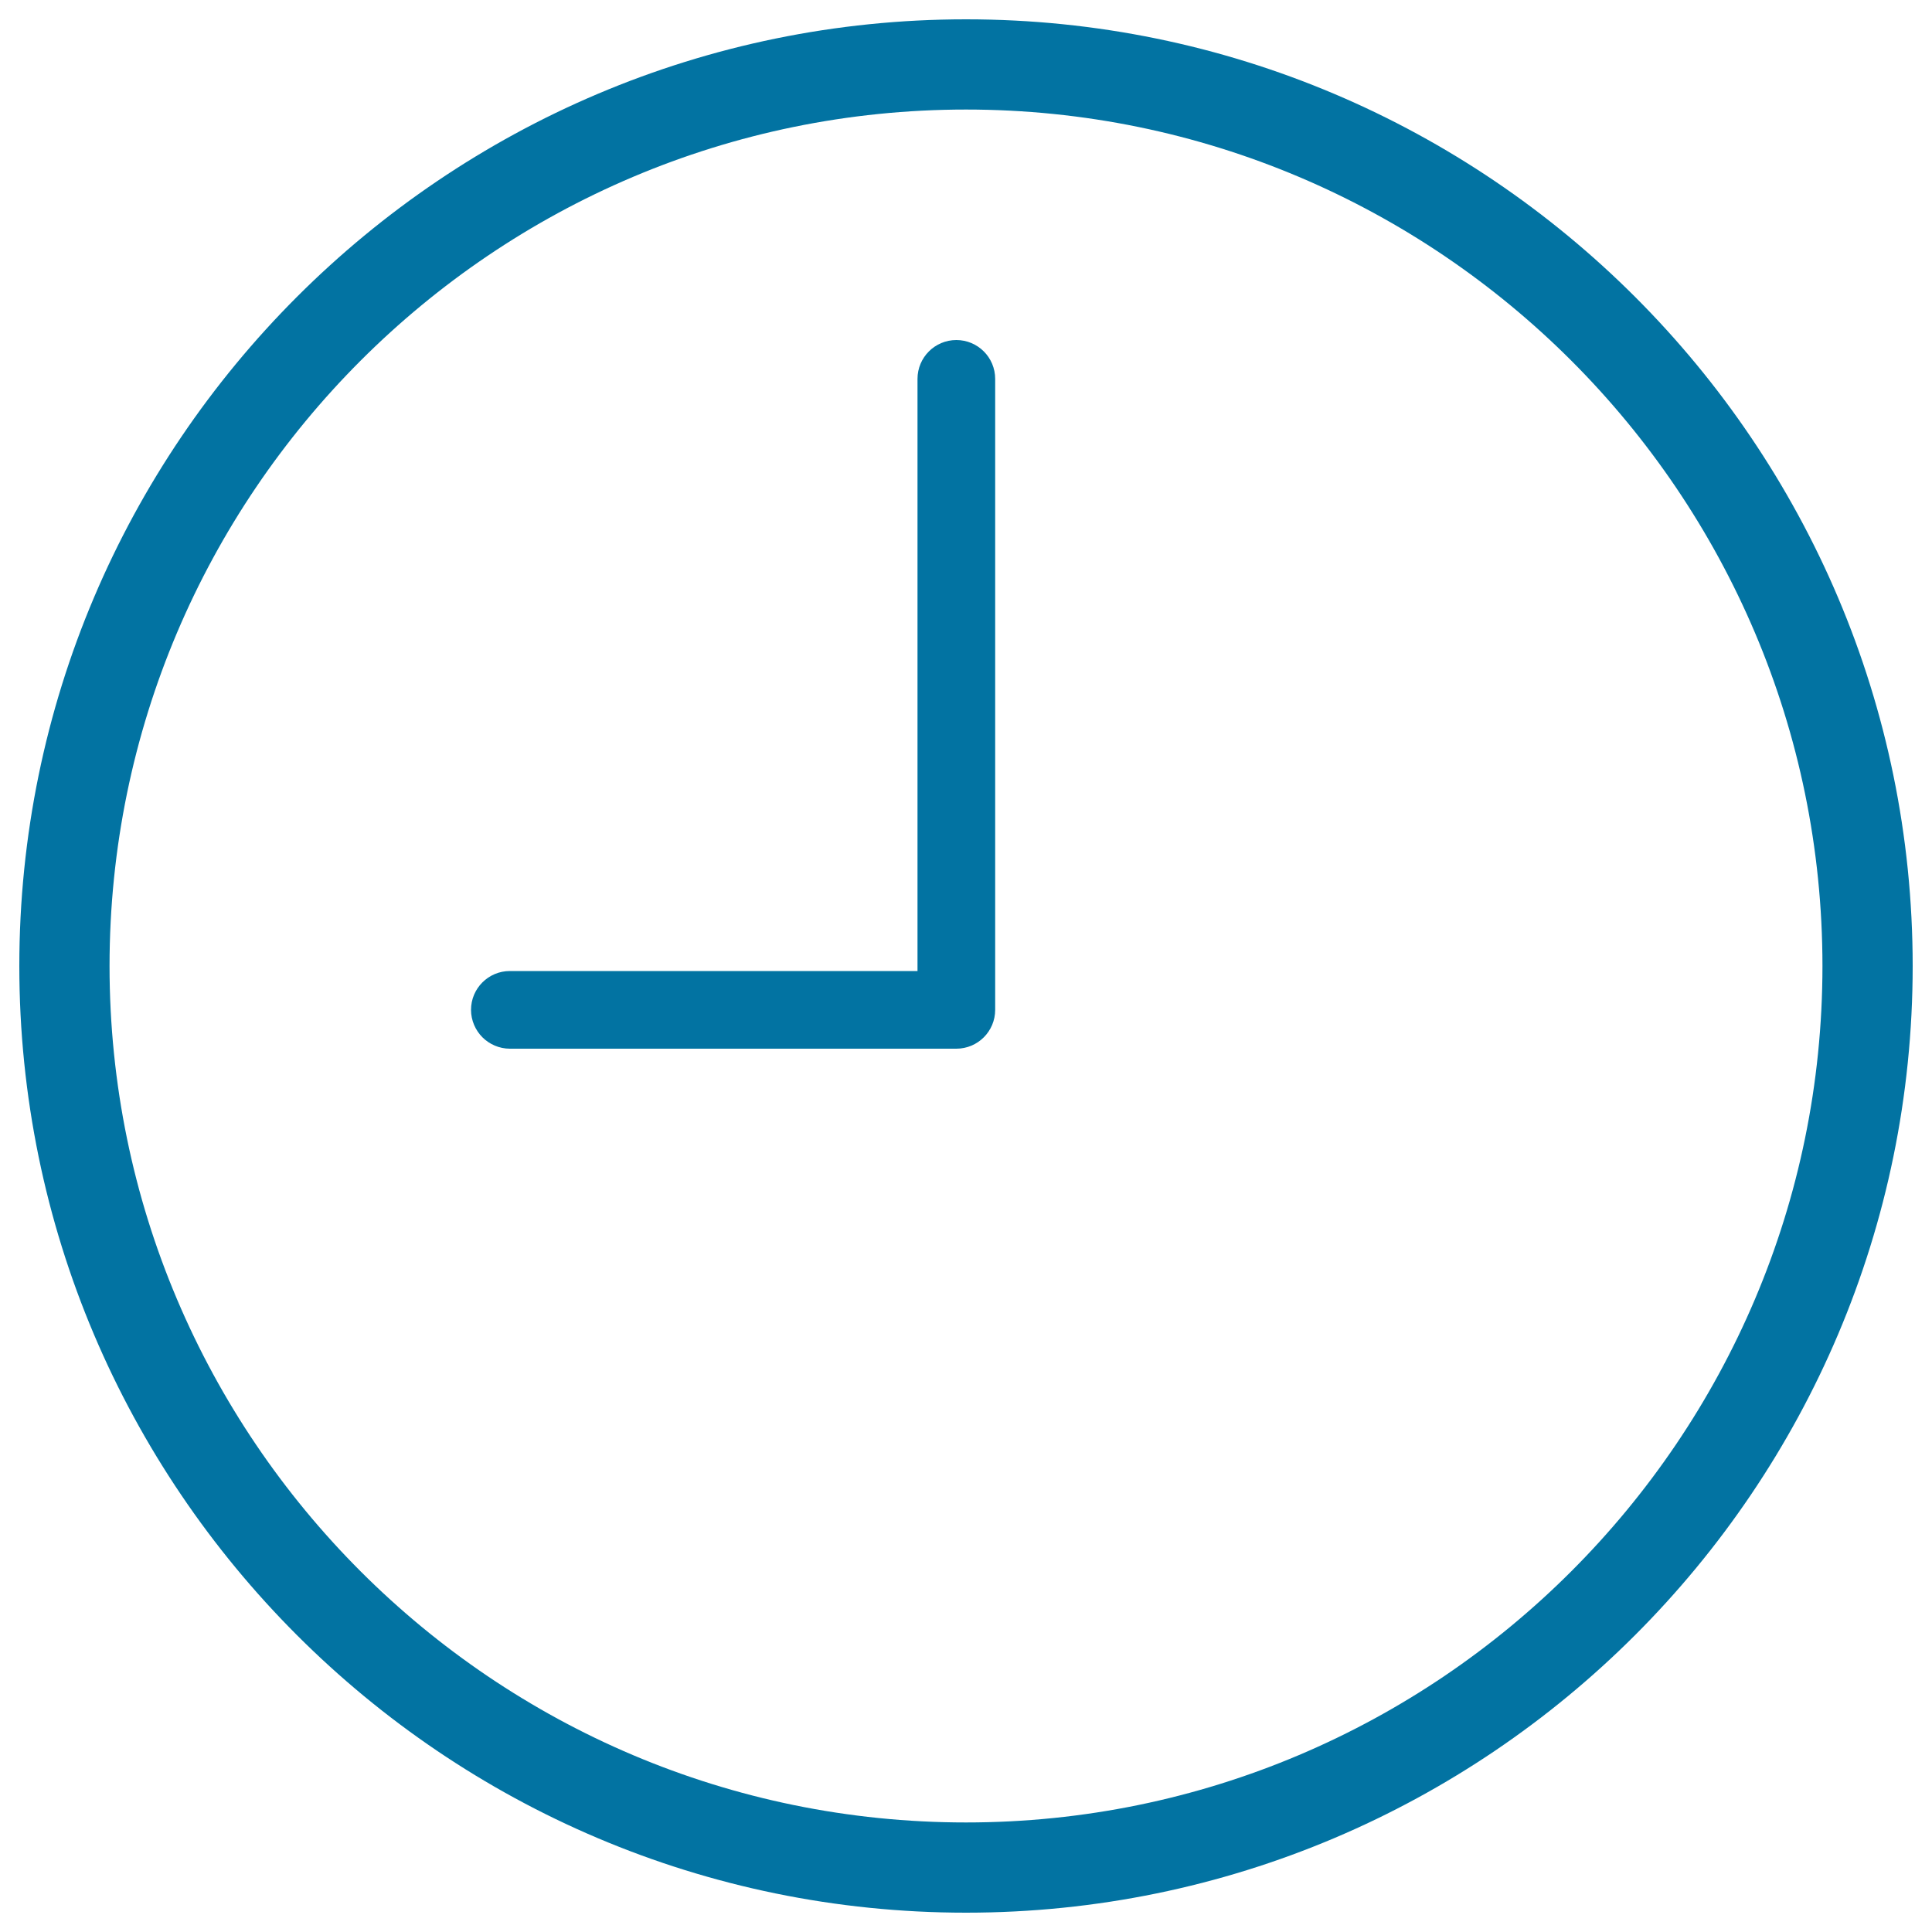
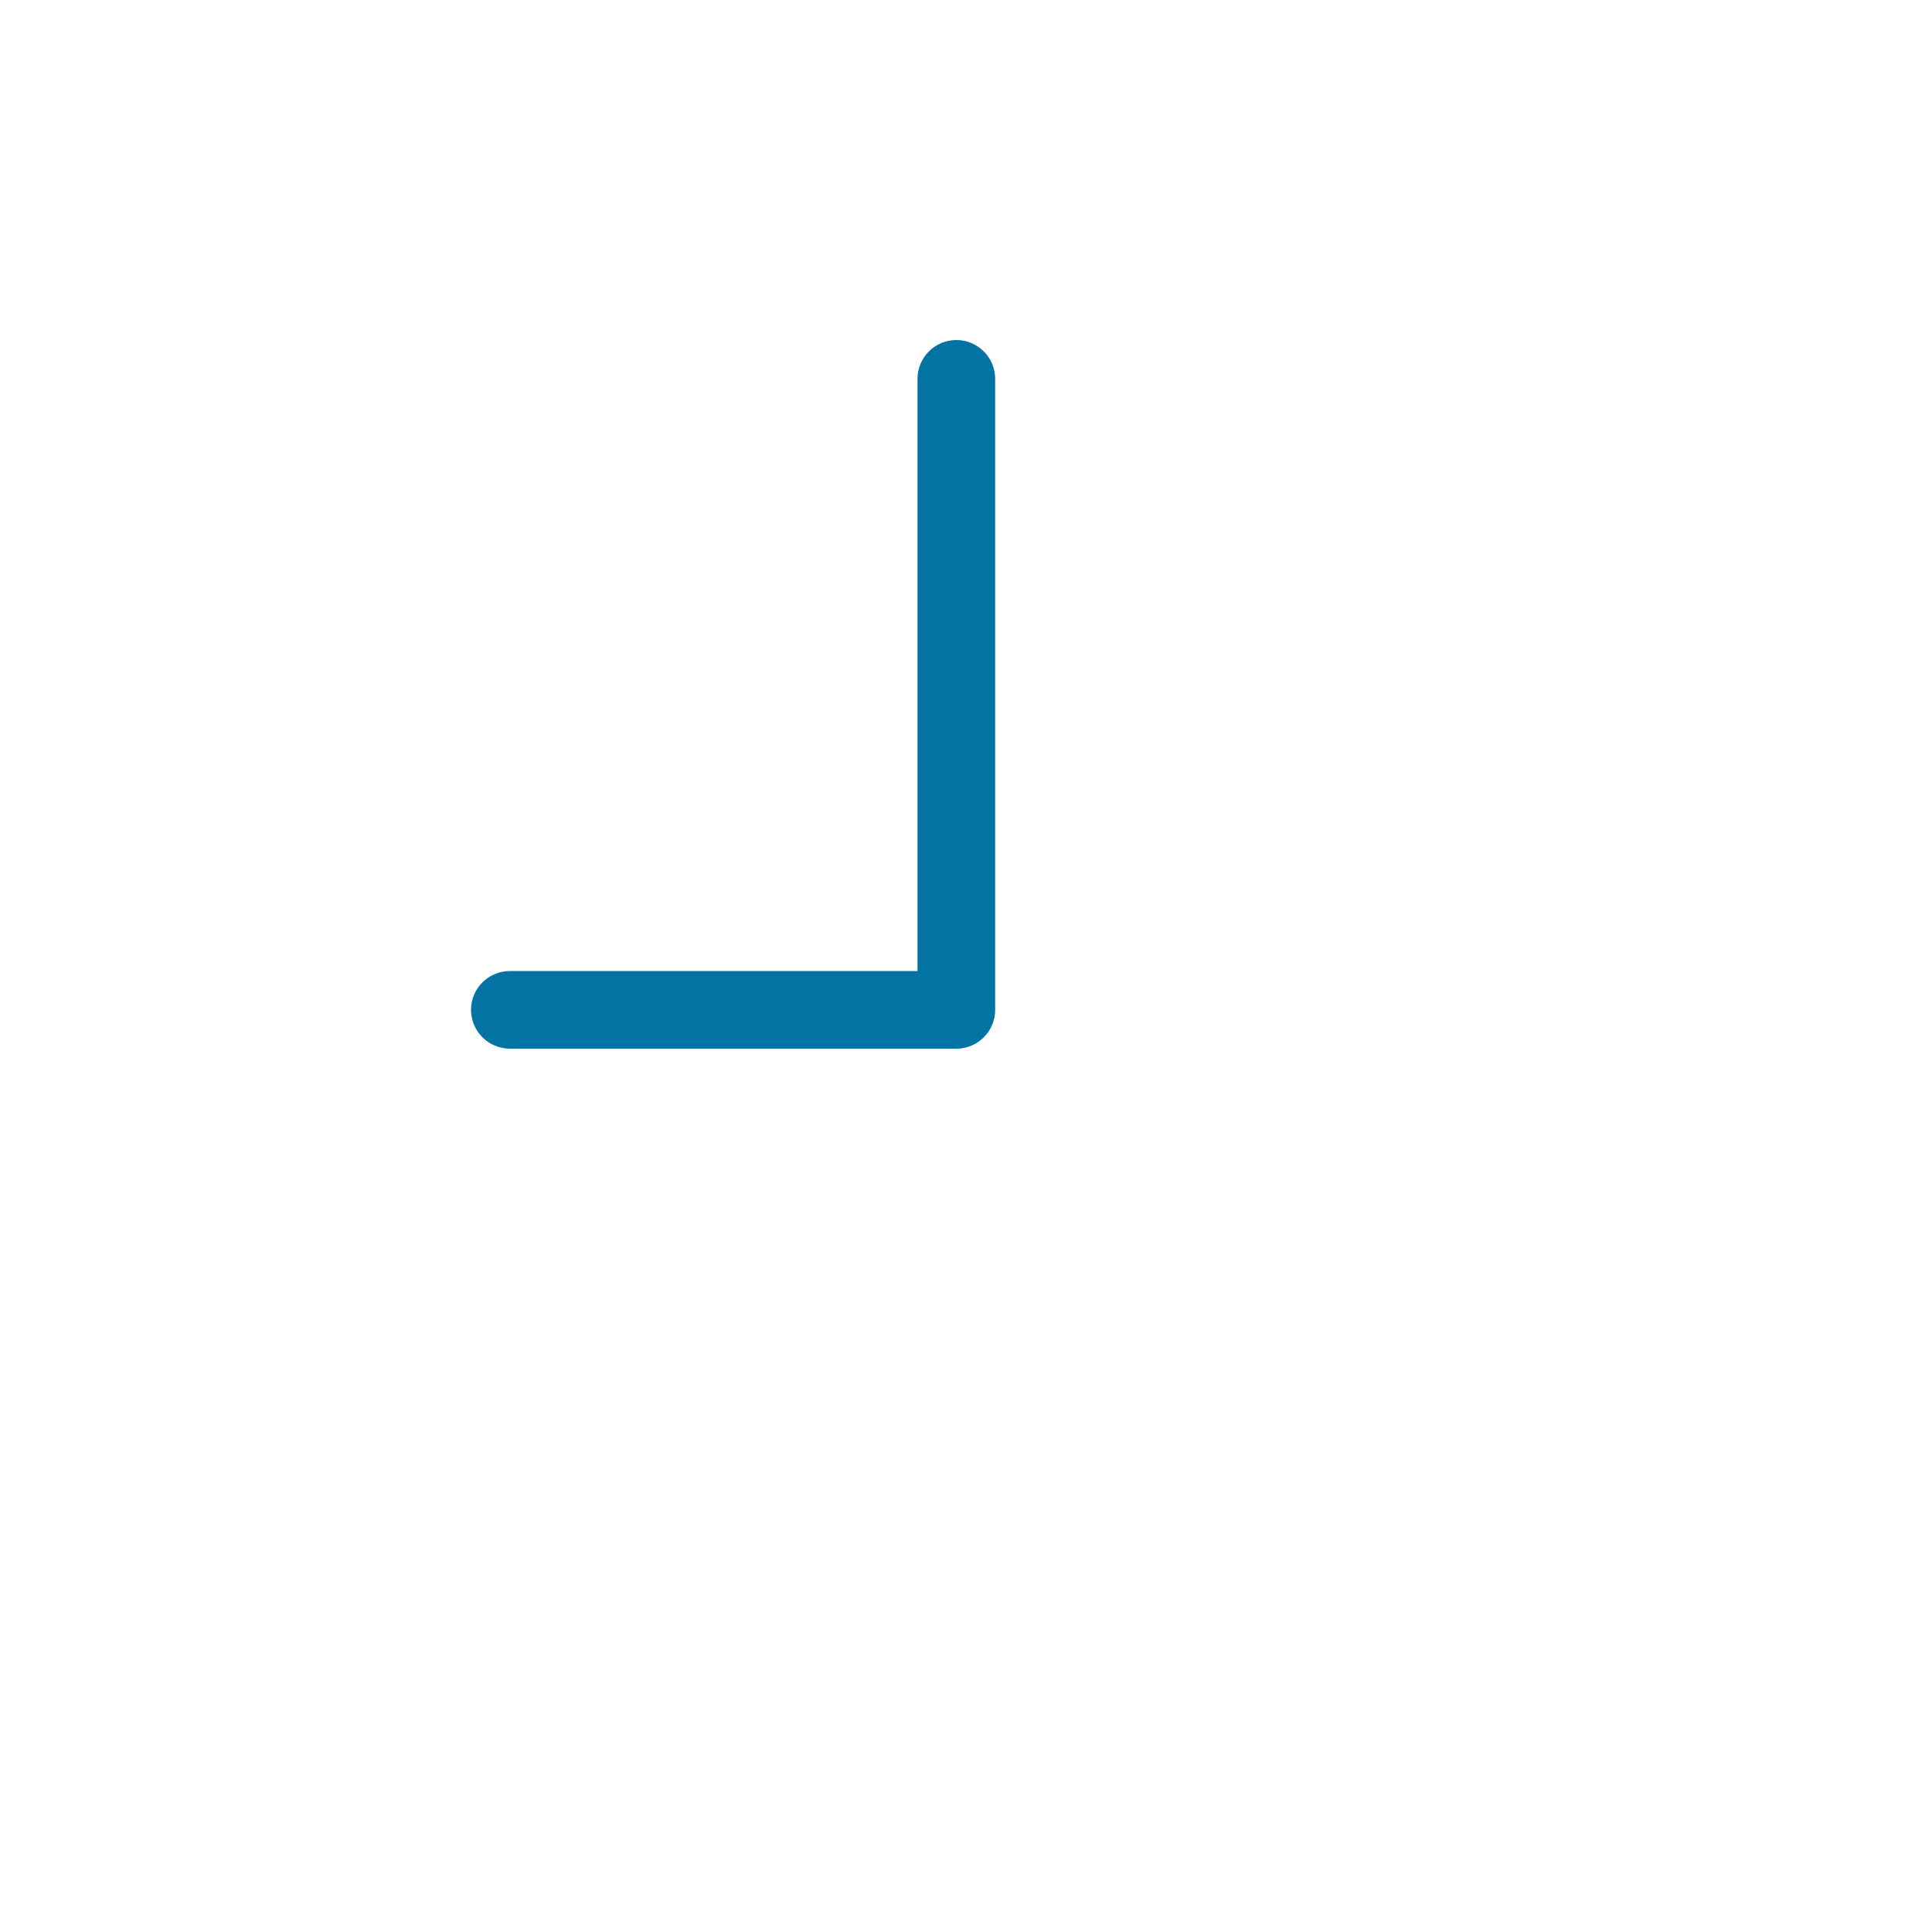
<svg xmlns="http://www.w3.org/2000/svg" viewBox="0 0 1000 1000" style="fill:#0273a2">
  <title>Circular Wall Clock SVG icon</title>
  <g>
    <g>
-       <path d="M500,10C229.8,10,10,229.8,10,500c0,270.2,219.8,490,490,490s490-219.8,490-490C990,229.8,770.2,10,500,10z M500,943.3C255.5,943.3,56.7,744.5,56.7,500C56.7,255.5,255.5,56.7,500,56.7c244.5,0,443.3,198.9,443.3,443.3S744.4,943.3,500,943.3z" />
-       <path d="M515.1,196.1c0-11.1-9-20.1-20.1-20.1c-11.1,0-20.1,9-20.1,20.1v306.5h-211c-11.1,0-20.1,9-20.1,20.1c0,5.5,2.3,10.6,5.9,14.2c3.6,3.6,8.7,5.9,14.2,5.9H495c11.1,0,20.1-9,20.1-20.1V196.1z" />
+       <path d="M515.1,196.1c0-11.1-9-20.1-20.1-20.1c-11.1,0-20.1,9-20.1,20.1v306.5h-211c-11.1,0-20.1,9-20.1,20.1c0,5.5,2.3,10.6,5.9,14.2c3.6,3.6,8.7,5.9,14.2,5.9H495c11.1,0,20.1-9,20.1-20.1V196.1" />
    </g>
  </g>
</svg>